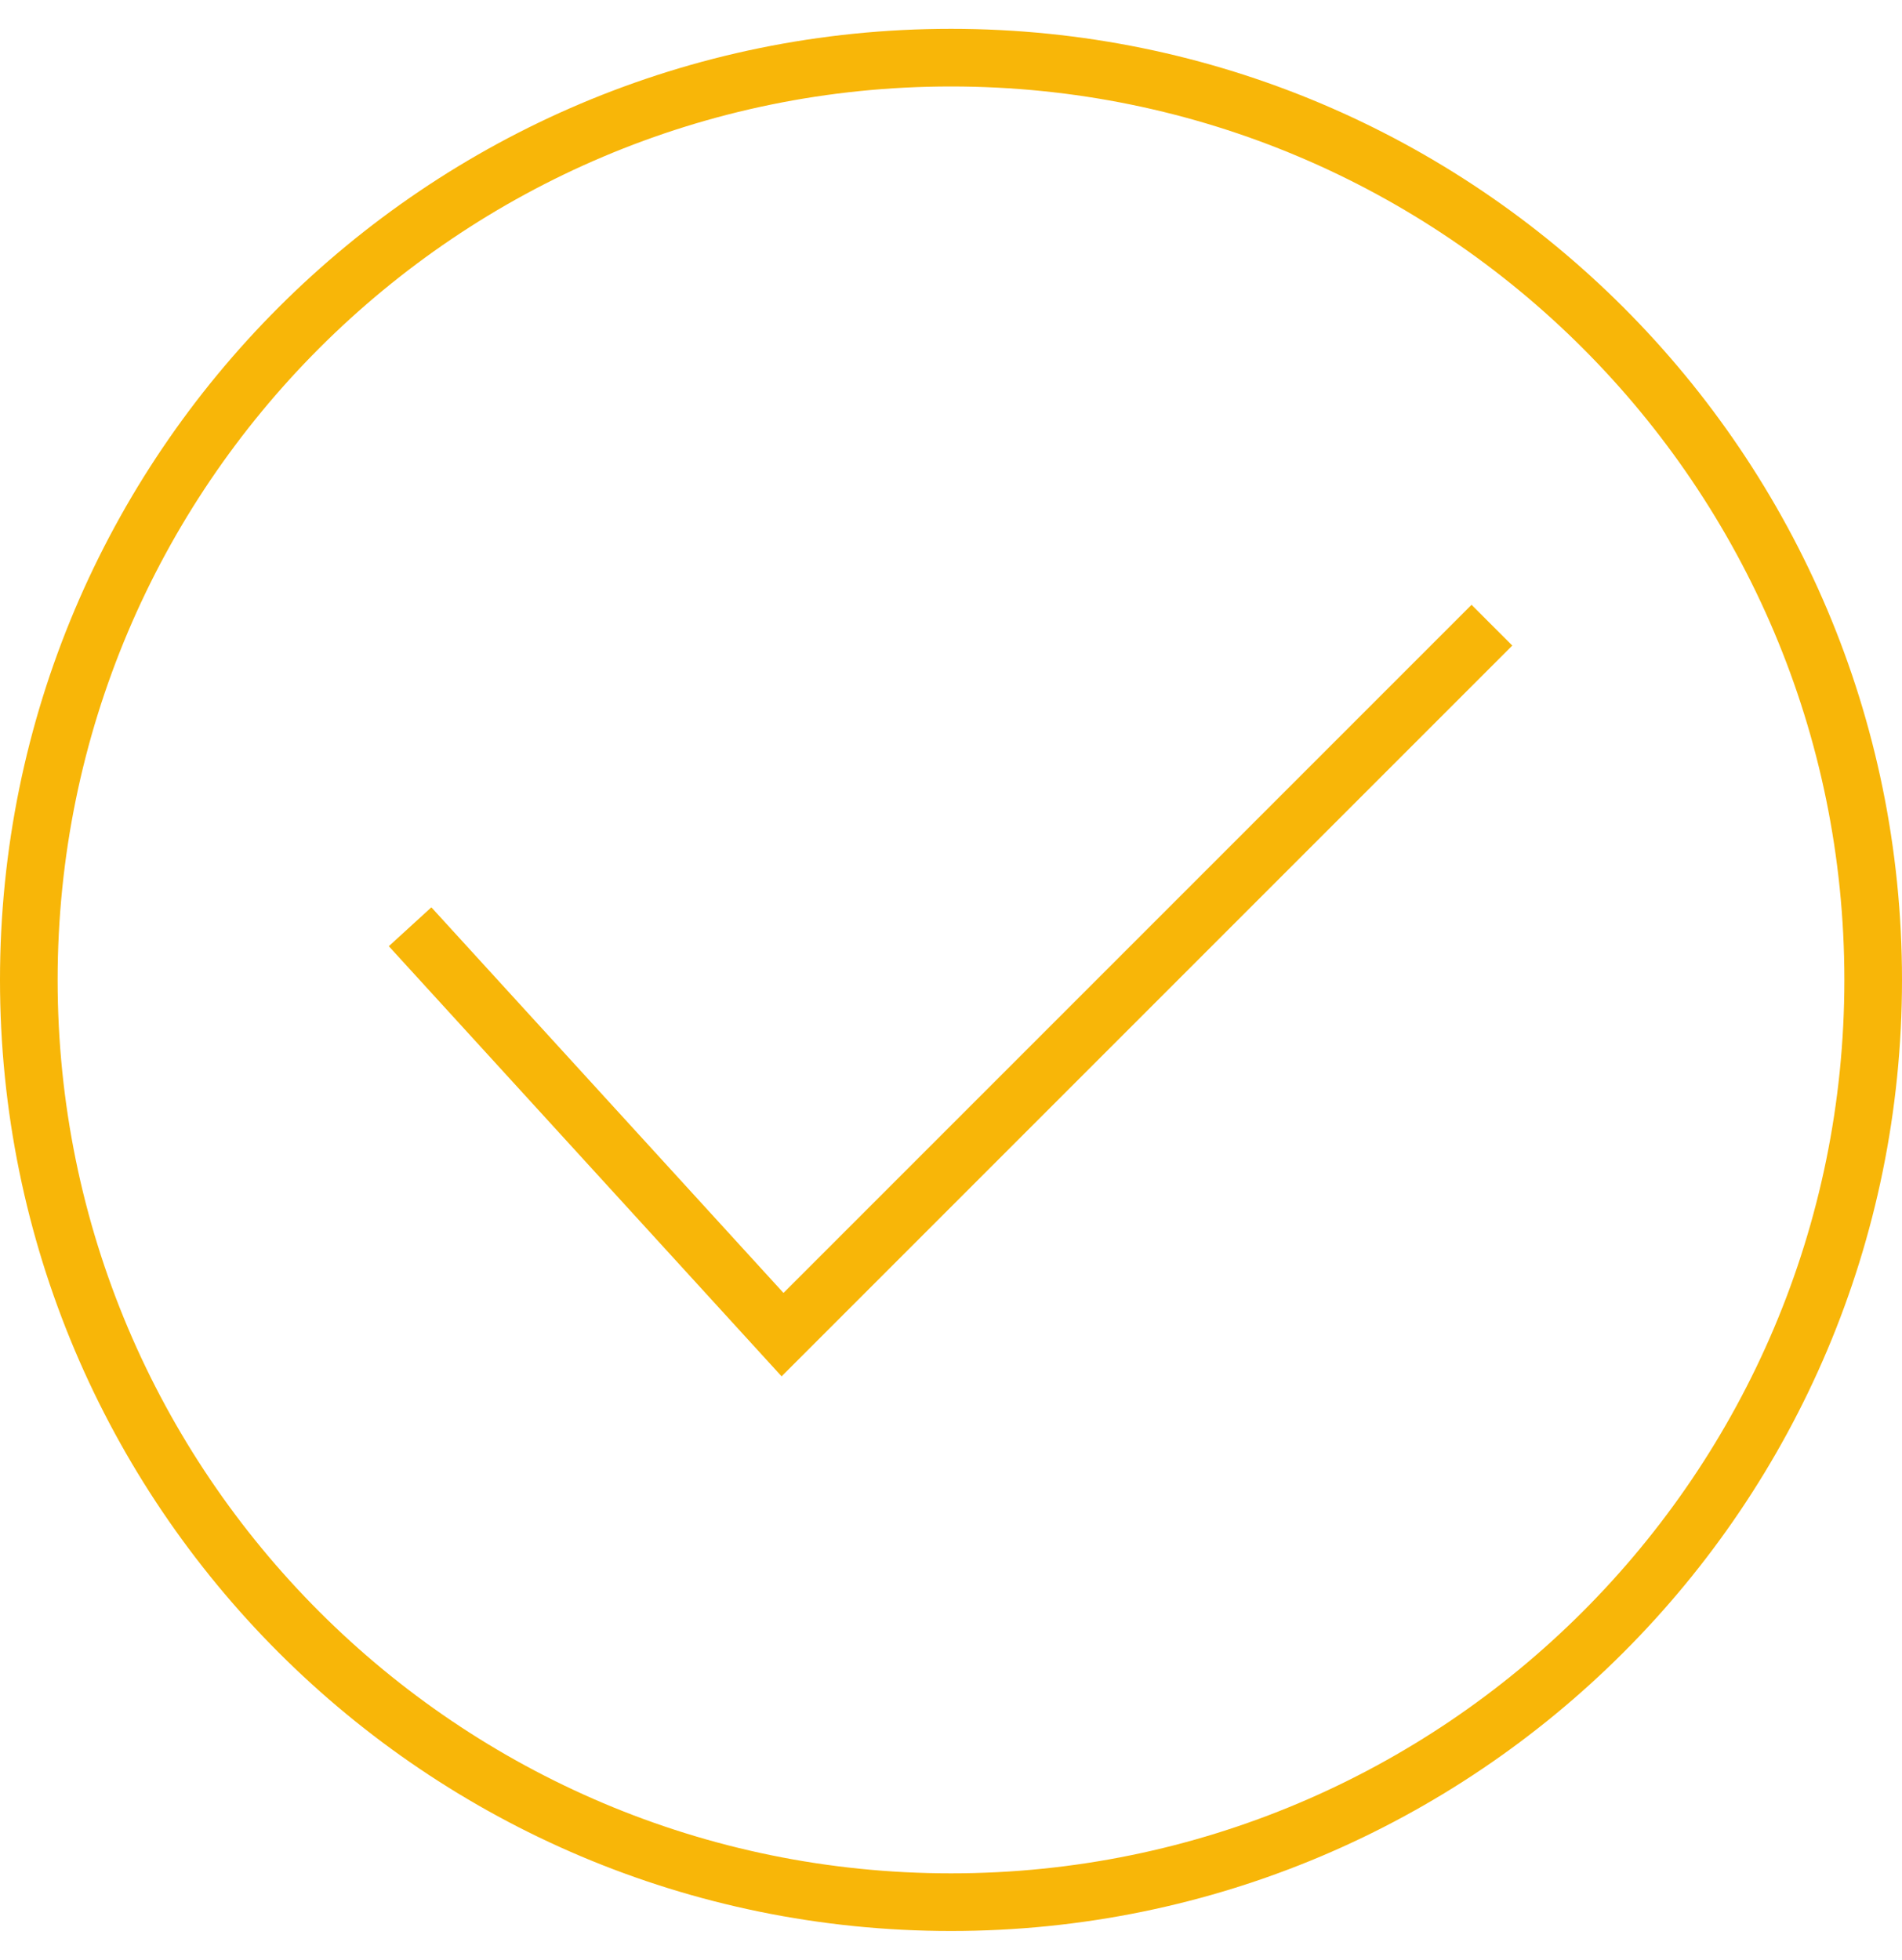
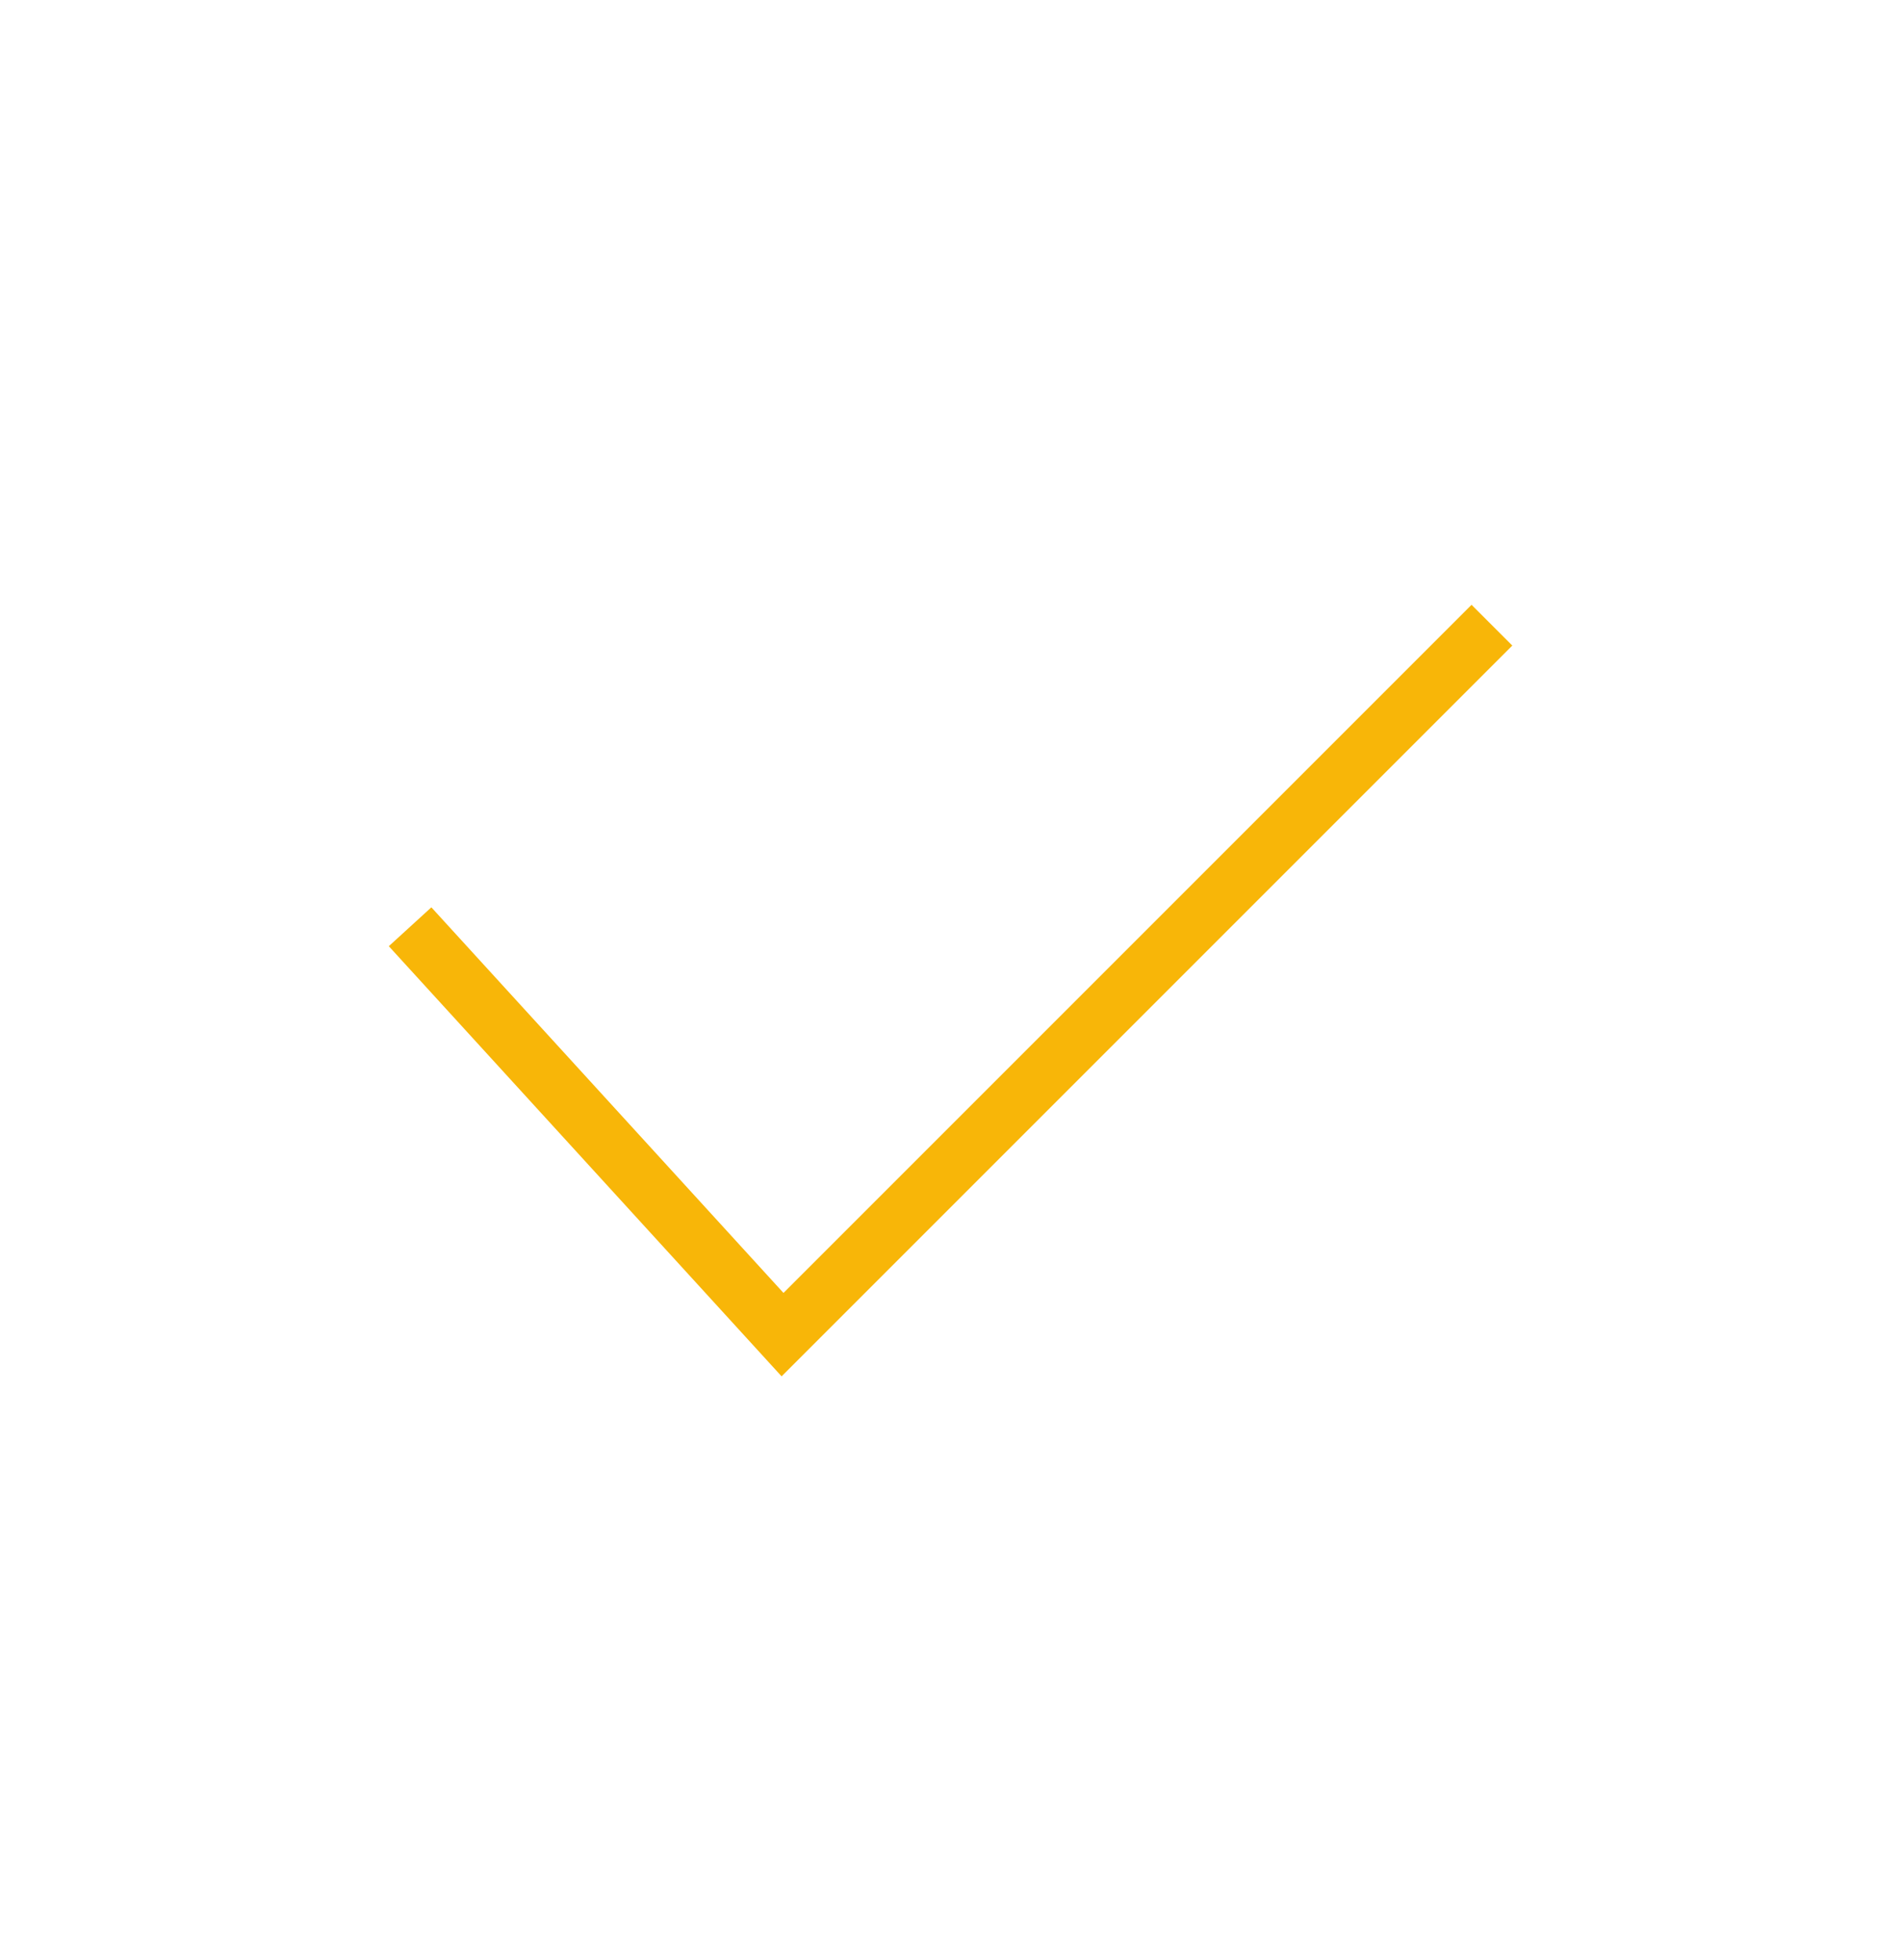
<svg xmlns="http://www.w3.org/2000/svg" id="Untitled-%u30DA%u30FC%u30B8%201" viewBox="0 0 33 34" style="background-color:#ffffff00" version="1.1" xml:space="preserve" x="0px" y="0px" width="33px" height="34px">
  <g>
-     <path d="M 32.5 17 C 32.5 25.837 25.337 33 16.5 33 C 7.664 33 0.5 25.837 0.5 17 C 0.5 8.164 7.664 1 16.5 1 C 25.337 1 32.5 8.164 32.5 17 Z" stroke="#f8b608" stroke-width="1" fill="none" />
    <path d="M 7.115 16.078 L 13.577 23.154 L 25.885 10.846 L 25.885 10.846 " stroke="#f8b608" stroke-width="1" fill="none" />
  </g>
</svg>